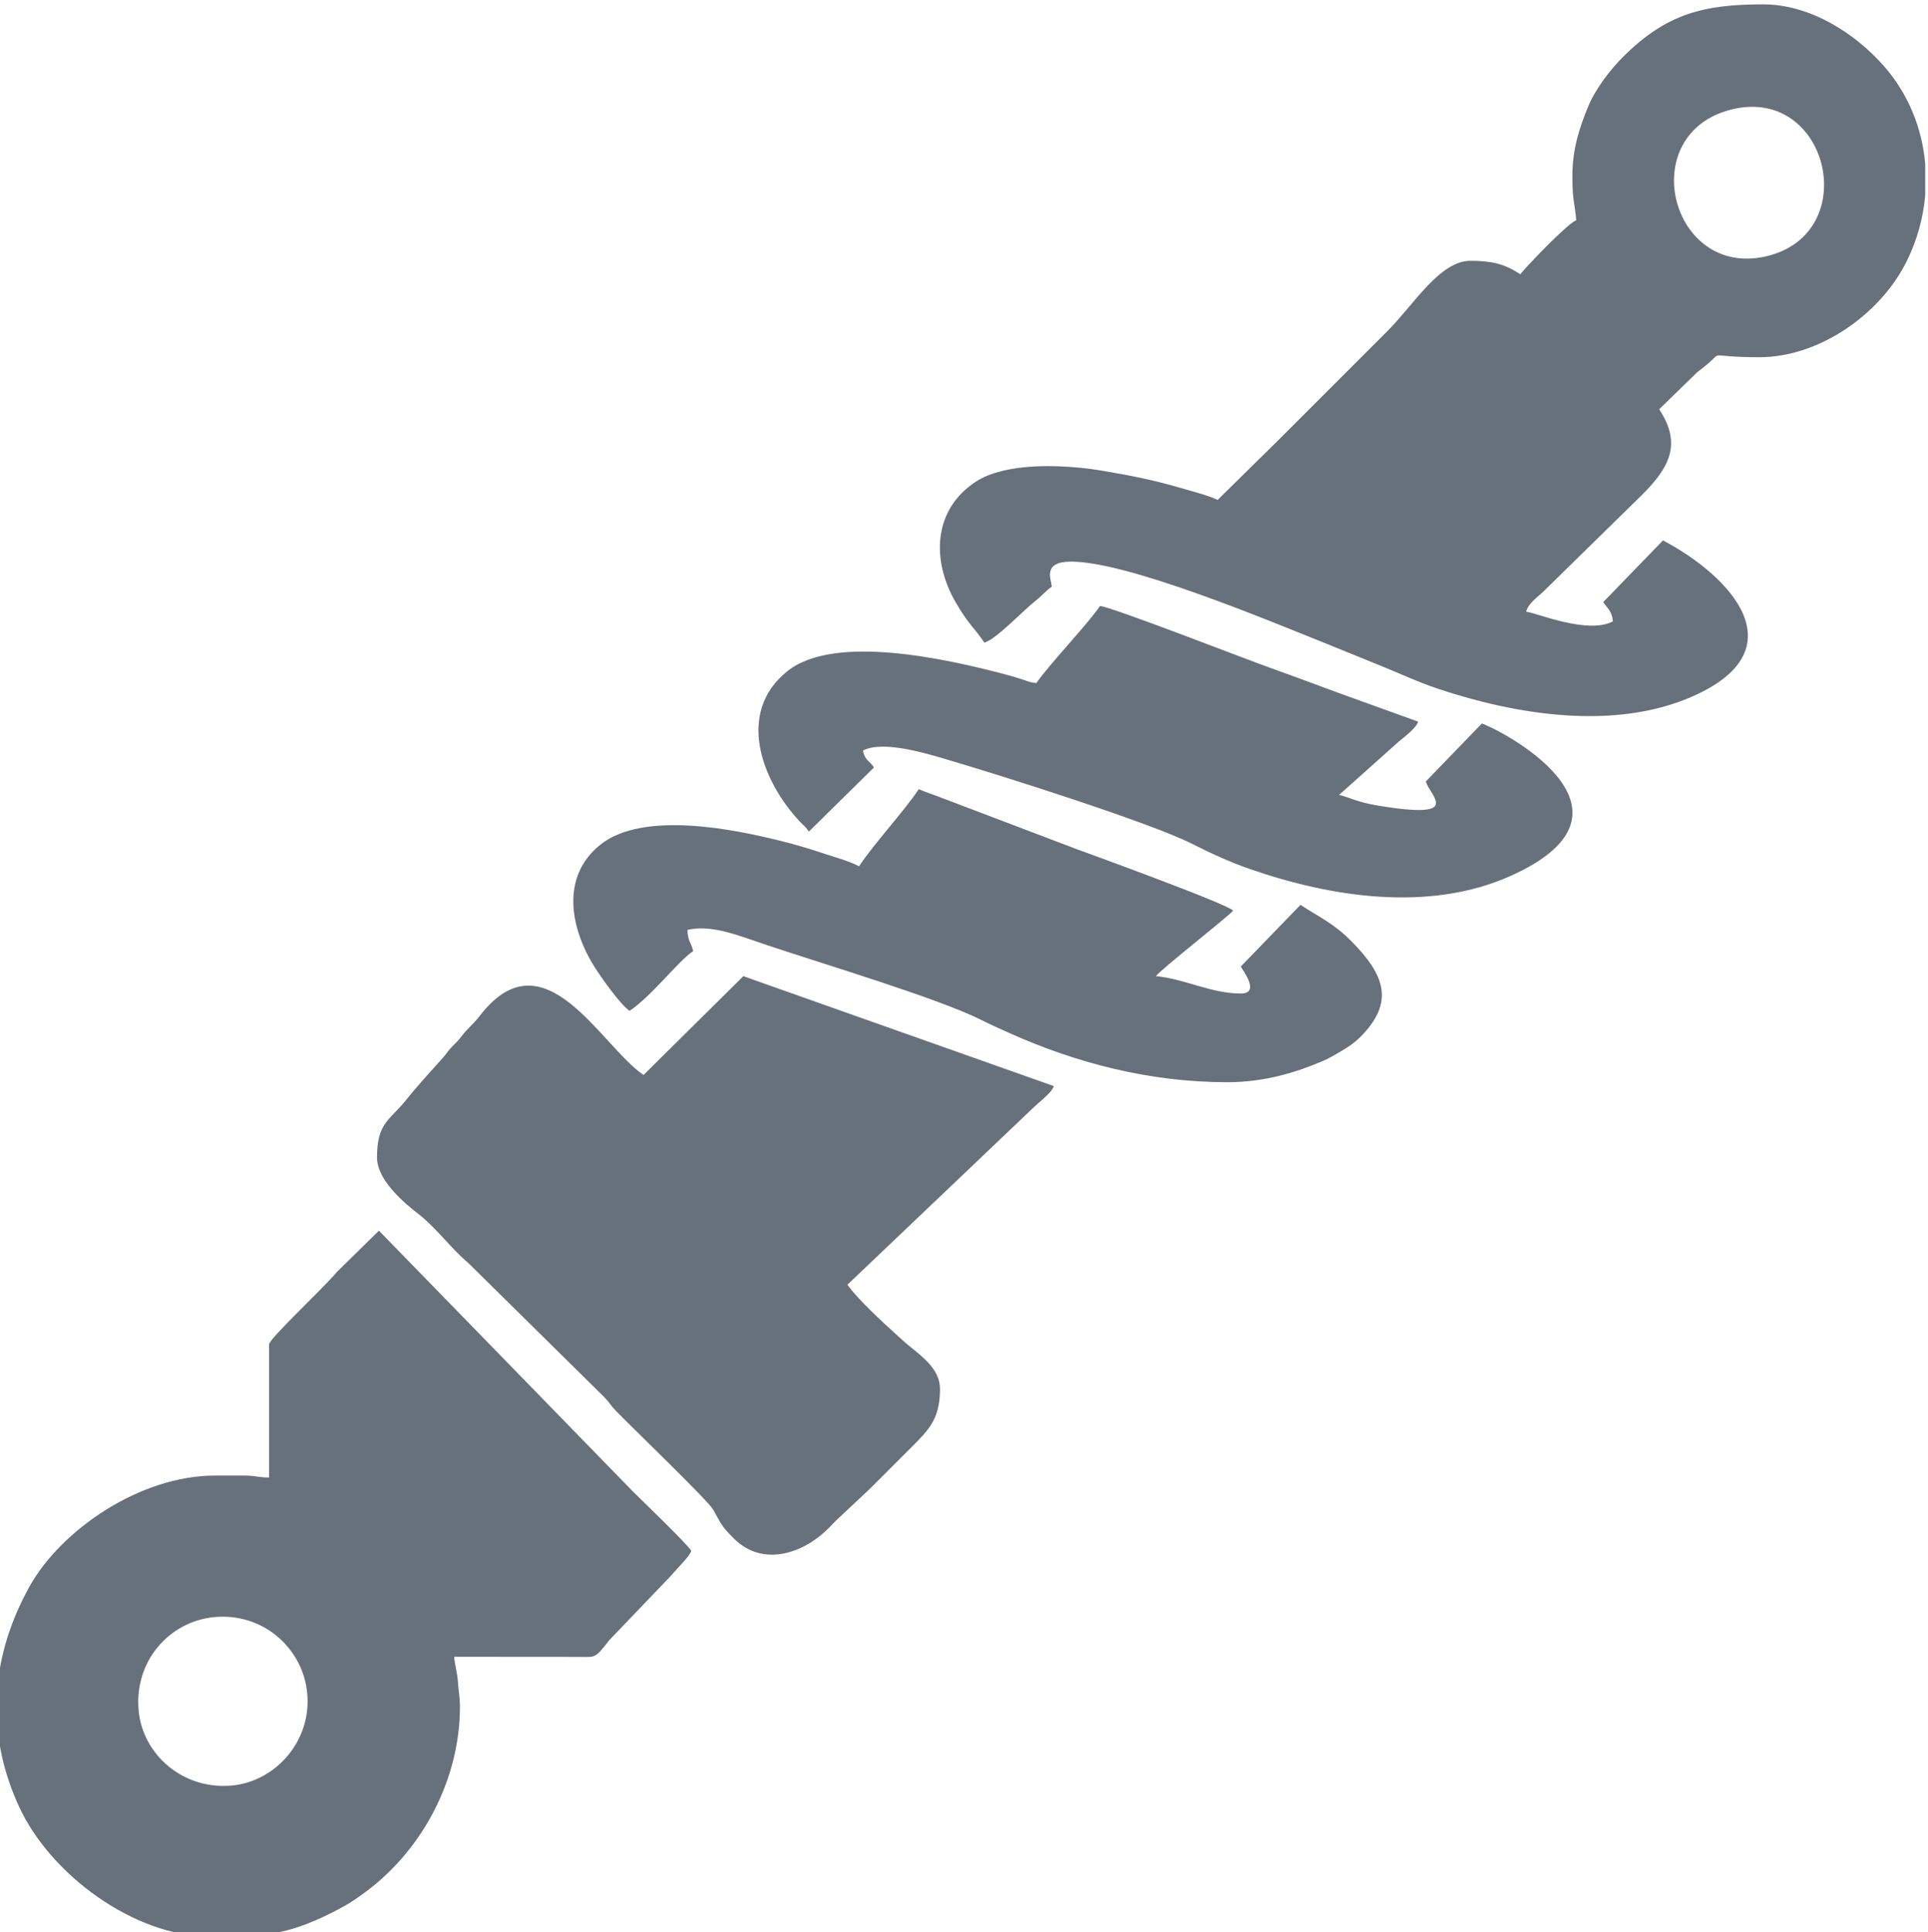
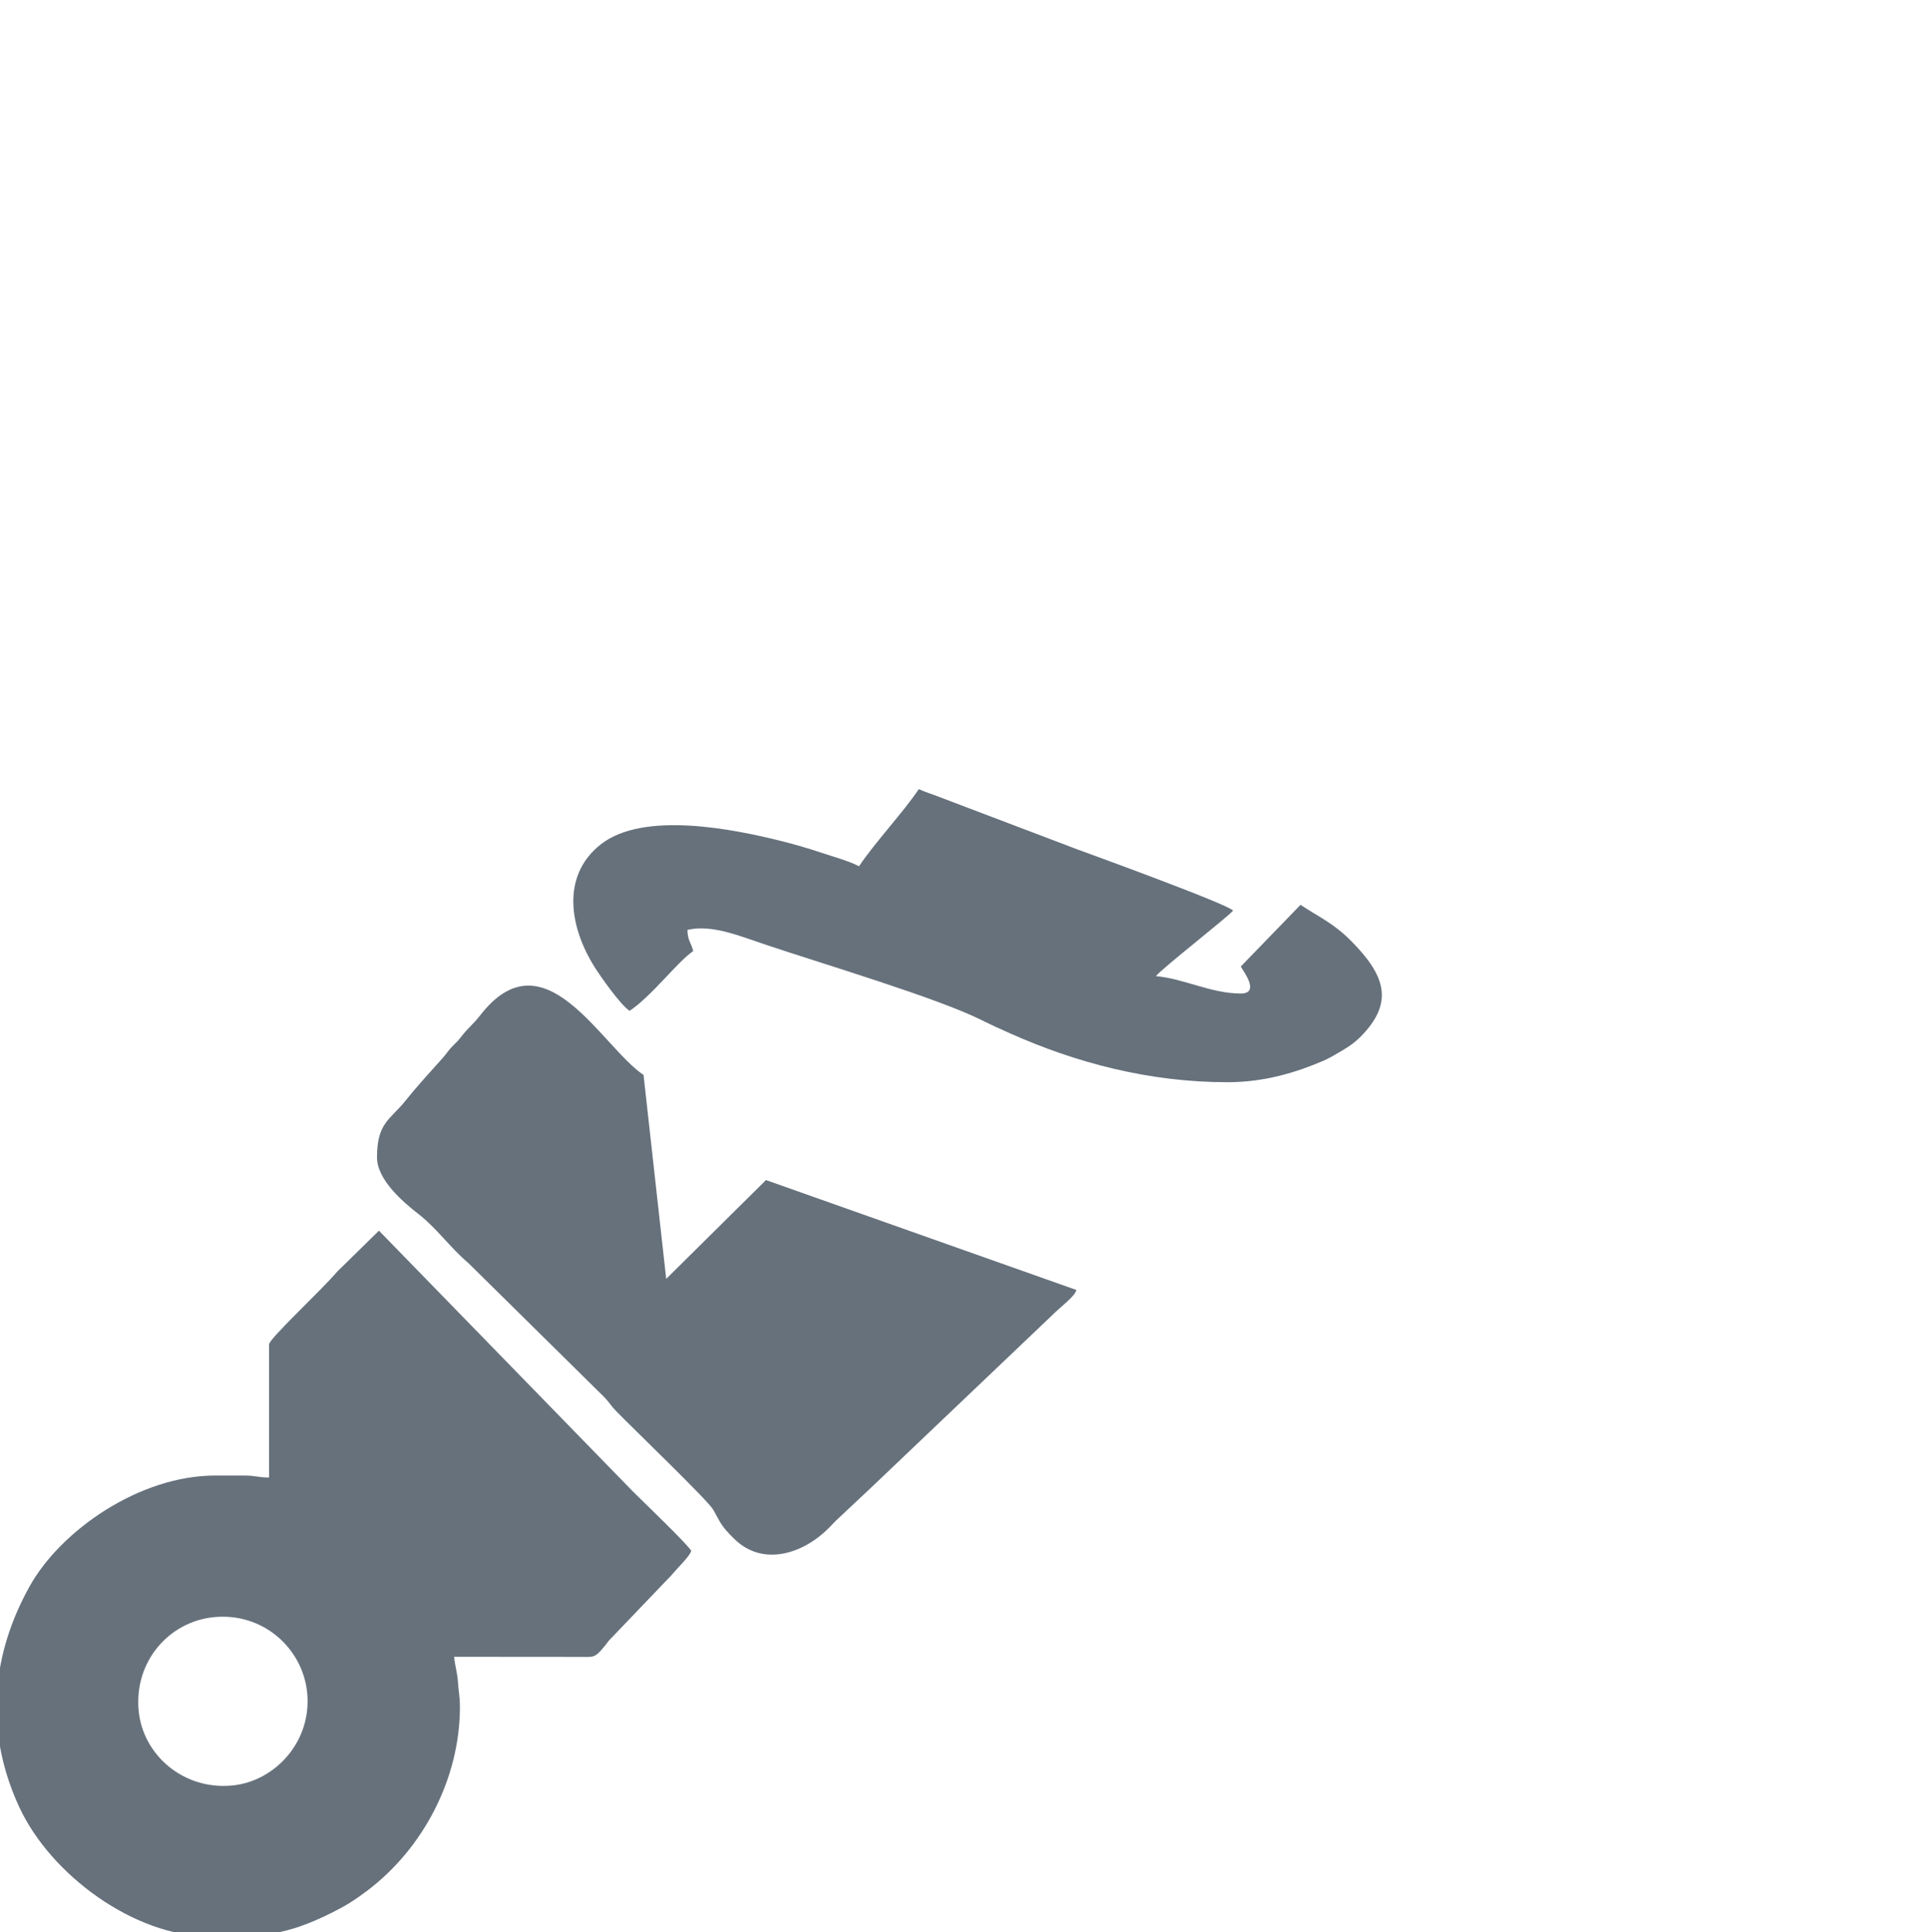
<svg xmlns="http://www.w3.org/2000/svg" xml:space="preserve" width="29.489mm" height="29.548mm" version="1.1" style="shape-rendering:geometricPrecision; text-rendering:geometricPrecision; image-rendering:optimizeQuality; fill-rule:evenodd; clip-rule:evenodd" viewBox="0 0 2948.9 2954.8">
  <defs>
    <style type="text/css">
   
    .fil0 {fill:#66717c}
   
  </style>
  </defs>
  <g id="Слой_x0020_1">
    <g id="_543012085440">
-       <path class="fil0" d="M2648.98 167.28c148.19,-36.17 200.94,189.97 52.71,224.65 -146.83,34.36 -202.64,-188.07 -52.71,-224.65zm295.66 83.41l0 47.9c-3,34.71 -12.51,69.18 -28.49,101.3 -40.72,81.84 -134.55,146.45 -225.11,146.45 -88.73,0 -49.18,-12.66 -86.77,16.45 -7.23,5.6 -7.93,5.87 -14.28,12.26l-52.3 50.91c35.98,53.74 14.26,90.44 -25.81,130.49l-150.39 147.45c-9.48,9.48 -23.64,18.06 -27.28,31.7 15.16,1.26 94.01,35.22 132.71,14.74 -1.32,-15.87 -8.11,-19.58 -14.75,-29.49l91.42 -94.36c106.33,56.26 206.94,167.85 44.33,238.96 -119.66,52.33 -269.58,27.44 -386.81,-11.5 -32.77,-10.88 -59.85,-23.89 -90.56,-36.23 -29.57,-11.89 -58.8,-24.07 -90.19,-36.63 -84.75,-33.89 -295.93,-122.16 -382.1,-122.16 -44.37,0 -30.41,27.17 -29.48,38.33 -9.22,6.17 -14.81,13.77 -25.3,21.89 -16.61,12.84 -60.85,59.66 -77.92,63.63 -16.3,-24.35 -23.62,-26.62 -44.11,-62.05 -36.82,-63.68 -34.86,-142.19 32.81,-185.16 14.68,-9.32 34.28,-15.17 55.05,-18.68 42.47,-7.17 95.89,-3.9 136.58,2.99 44.42,7.52 78.97,14.32 120.82,26.63 17.48,5.14 40.99,11 55.67,18.05l95.11 -93.63c32.17,-32.17 62.19,-62.19 94.36,-94.37 16.45,-16.44 30.74,-30.73 47.19,-47.18 8.58,-8.58 14.98,-15.03 23.59,-23.59 38.44,-38.21 79.41,-106.9 126.06,-106.9 31.07,0 51.7,3.92 76.68,20.64 5.24,-7.83 73.45,-79.35 85.51,-82.57 -2.35,-28.32 -5.89,-28.28 -5.89,-67.82 0,-42.85 11.41,-74.79 23.94,-105.81 10.63,-26.3 33.63,-56.5 53.47,-76.29 66.48,-66.32 123.59,-80.36 214.53,-80.36 71.43,0 140.54,43.94 185.13,95.03 37.06,42.47 57.87,94.83 62.58,148.98z" />
      <path class="fil0" d="M212.09 2616.49c-7.19,-76.29 47.24,-136.53 115,-143.23 74.98,-7.41 135.42,47.18 142.63,114.61 8,74.72 -48.49,136.58 -114.63,142.89 -75.15,7.16 -136.7,-47.39 -143,-114.27zm-216.38 20.96l0 -52.94c4.15,-53.58 20.85,-106.51 49.2,-157.68 48.07,-86.77 169.02,-170.11 284.03,-170.11l44.23 0c17.94,0 21.51,2.95 38.34,2.95l0 -203.48c0,-8.8 81.88,-84.63 104.08,-111.19l64.01 -62.79 388.48 398.88c19.05,18.96 80.77,77.99 89.24,90.64 -2.23,8.36 -19.14,24.05 -30.36,37.46l-95.2 99.44c-21.33,27.64 -21.41,25.64 -42.37,25.44l-194.79 -0.15c1.08,12.85 4.91,24.29 5.81,38.43 0.97,15.32 3.04,22.35 3.04,38.24 0,109.72 -56.32,217.04 -142.81,281.84 -18.3,13.72 -31.45,22.06 -52.79,32.73 -71.97,35.98 -107.61,36.35 -184.09,36.36l-3.67 0c-114.4,0 -242.86,-93.91 -290.98,-198.54 -19.17,-41.68 -30.16,-83.69 -33.4,-125.53z" />
-       <path class="fil0" d="M984.32 1644.06c-65.02,-43.77 -151.75,-218.31 -250.13,-90.89 -10.04,13 -18.68,19.26 -27.79,31.19 -5.3,6.95 -7.58,8.98 -14.05,15.44 -7.34,7.33 -8.31,10.49 -14.73,17.71 -19.55,22 -37.98,41.66 -56.3,64.61 -24.83,31.09 -44.67,34.55 -44.67,88.03 0,33.63 38.5,67.35 63.63,86.76 26.76,20.66 49.62,52.64 75.84,74.56l207.82 205.02c7.98,8.06 9.87,12.76 17.58,20.76 22.16,23.03 141.29,137.42 149.27,151.53 12.36,21.83 11.72,24.49 32.08,44.58 44.99,44.42 107.33,21.39 144.61,-16.24 5.47,-5.52 9.07,-9.64 14.66,-14.82l48.7 -45.68c21.36,-21.36 40.56,-40.56 61.92,-61.92 28.09,-28.08 44.98,-44.36 44.98,-90.68 0,-28.96 -25.65,-48.24 -46.77,-65.29 -8.98,-7.25 -12.02,-10.59 -20.35,-17.99 -19.14,-17 -61.22,-56.24 -74.43,-75.96l276.46 -263.2c17.03,-17.03 36.25,-29.99 39.07,-40.54l-474.78 -168.09 -152.62 151.11z" />
+       <path class="fil0" d="M984.32 1644.06c-65.02,-43.77 -151.75,-218.31 -250.13,-90.89 -10.04,13 -18.68,19.26 -27.79,31.19 -5.3,6.95 -7.58,8.98 -14.05,15.44 -7.34,7.33 -8.31,10.49 -14.73,17.71 -19.55,22 -37.98,41.66 -56.3,64.61 -24.83,31.09 -44.67,34.55 -44.67,88.03 0,33.63 38.5,67.35 63.63,86.76 26.76,20.66 49.62,52.64 75.84,74.56l207.82 205.02c7.98,8.06 9.87,12.76 17.58,20.76 22.16,23.03 141.29,137.42 149.27,151.53 12.36,21.83 11.72,24.49 32.08,44.58 44.99,44.42 107.33,21.39 144.61,-16.24 5.47,-5.52 9.07,-9.64 14.66,-14.82l48.7 -45.68l276.46 -263.2c17.03,-17.03 36.25,-29.99 39.07,-40.54l-474.78 -168.09 -152.62 151.11z" />
      <path class="fil0" d="M1313.88 1324.86c-15.46,-8.18 -40.12,-14.84 -58.6,-21.02 -19.56,-6.54 -39.46,-12.39 -61.71,-17.92 -69.77,-17.32 -209.67,-46.57 -275.36,5.99 -61.02,48.83 -46.08,127.71 -8.91,186.87 9.17,14.61 39.34,57.66 53.66,67.25 34.08,-22.82 73.78,-75.66 97.31,-91.42 -3.06,-13.15 -8.46,-15.35 -8.84,-32.44 37.16,-8.66 78.76,8.93 121.3,23.2 84.71,28.41 261.5,81.21 327.92,114.42 16.02,8.01 27.43,13.1 44.25,20.62 100.99,45.13 212.91,74.73 332.23,74.73 57.87,0 106,-15.28 147.07,-32.81 8.26,-3.52 19.53,-10.13 28.65,-15.59 10.6,-6.33 18.79,-11.88 27.08,-20.1 54.46,-54.04 37.52,-96.1 -13.32,-147.53 -27.18,-27.48 -50.15,-37.01 -77.42,-55.27l-91.42 94.36c3.31,6.26 30.49,41.29 0,41.29 -45.38,0 -87.73,-23.05 -129.75,-26.54 6.51,-9.73 112.01,-92.15 117.96,-100.27 -7.15,-9.75 -229.55,-90.52 -239.21,-94.02l-209.46 -79.54c-10.27,-4.16 -22.98,-7.89 -32.01,-12.22 -23.94,35.75 -66.67,81 -91.42,117.96z" />
-       <path class="fil0" d="M1585.18 1044.71c-11.11,-0.93 -17.01,-4.49 -27.78,-7.6 -11.38,-3.29 -16.65,-4.96 -27.62,-7.78 -79.12,-20.32 -253.05,-60.9 -325.52,-2.83 -78.8,63.15 -39.46,167.54 18.92,229.82 6.09,6.51 9.16,8.19 14.03,15.46l99.56 -98.02c-7.25,-11.17 -13.17,-9.43 -16.99,-25.84 30.57,-16.17 97.99,4.71 125.76,12.84 82.61,24.19 312.58,96.92 377.53,129.69 28.13,14.19 57.08,27.62 88.31,38.5 122.9,42.83 273.86,66.87 399.21,10.62 228.34,-102.47 -26.68,-228.85 -44.2,-232.93l-85.52 88.47c5.98,22.4 58.82,58.69 -72.5,37.11 -33.46,-5.5 -43.36,-12.55 -60.21,-16.47l91.86 -82.13c8.51,-6.82 26.63,-20.84 29.05,-29.93l-121.35 -43.79c-40.88,-15.22 -80.66,-29.87 -120.83,-44.31 -22.68,-8.15 -226.92,-87.39 -244.39,-88.84 -18.15,27.1 -79.53,91.4 -97.32,117.96z" />
    </g>
  </g>
</svg>